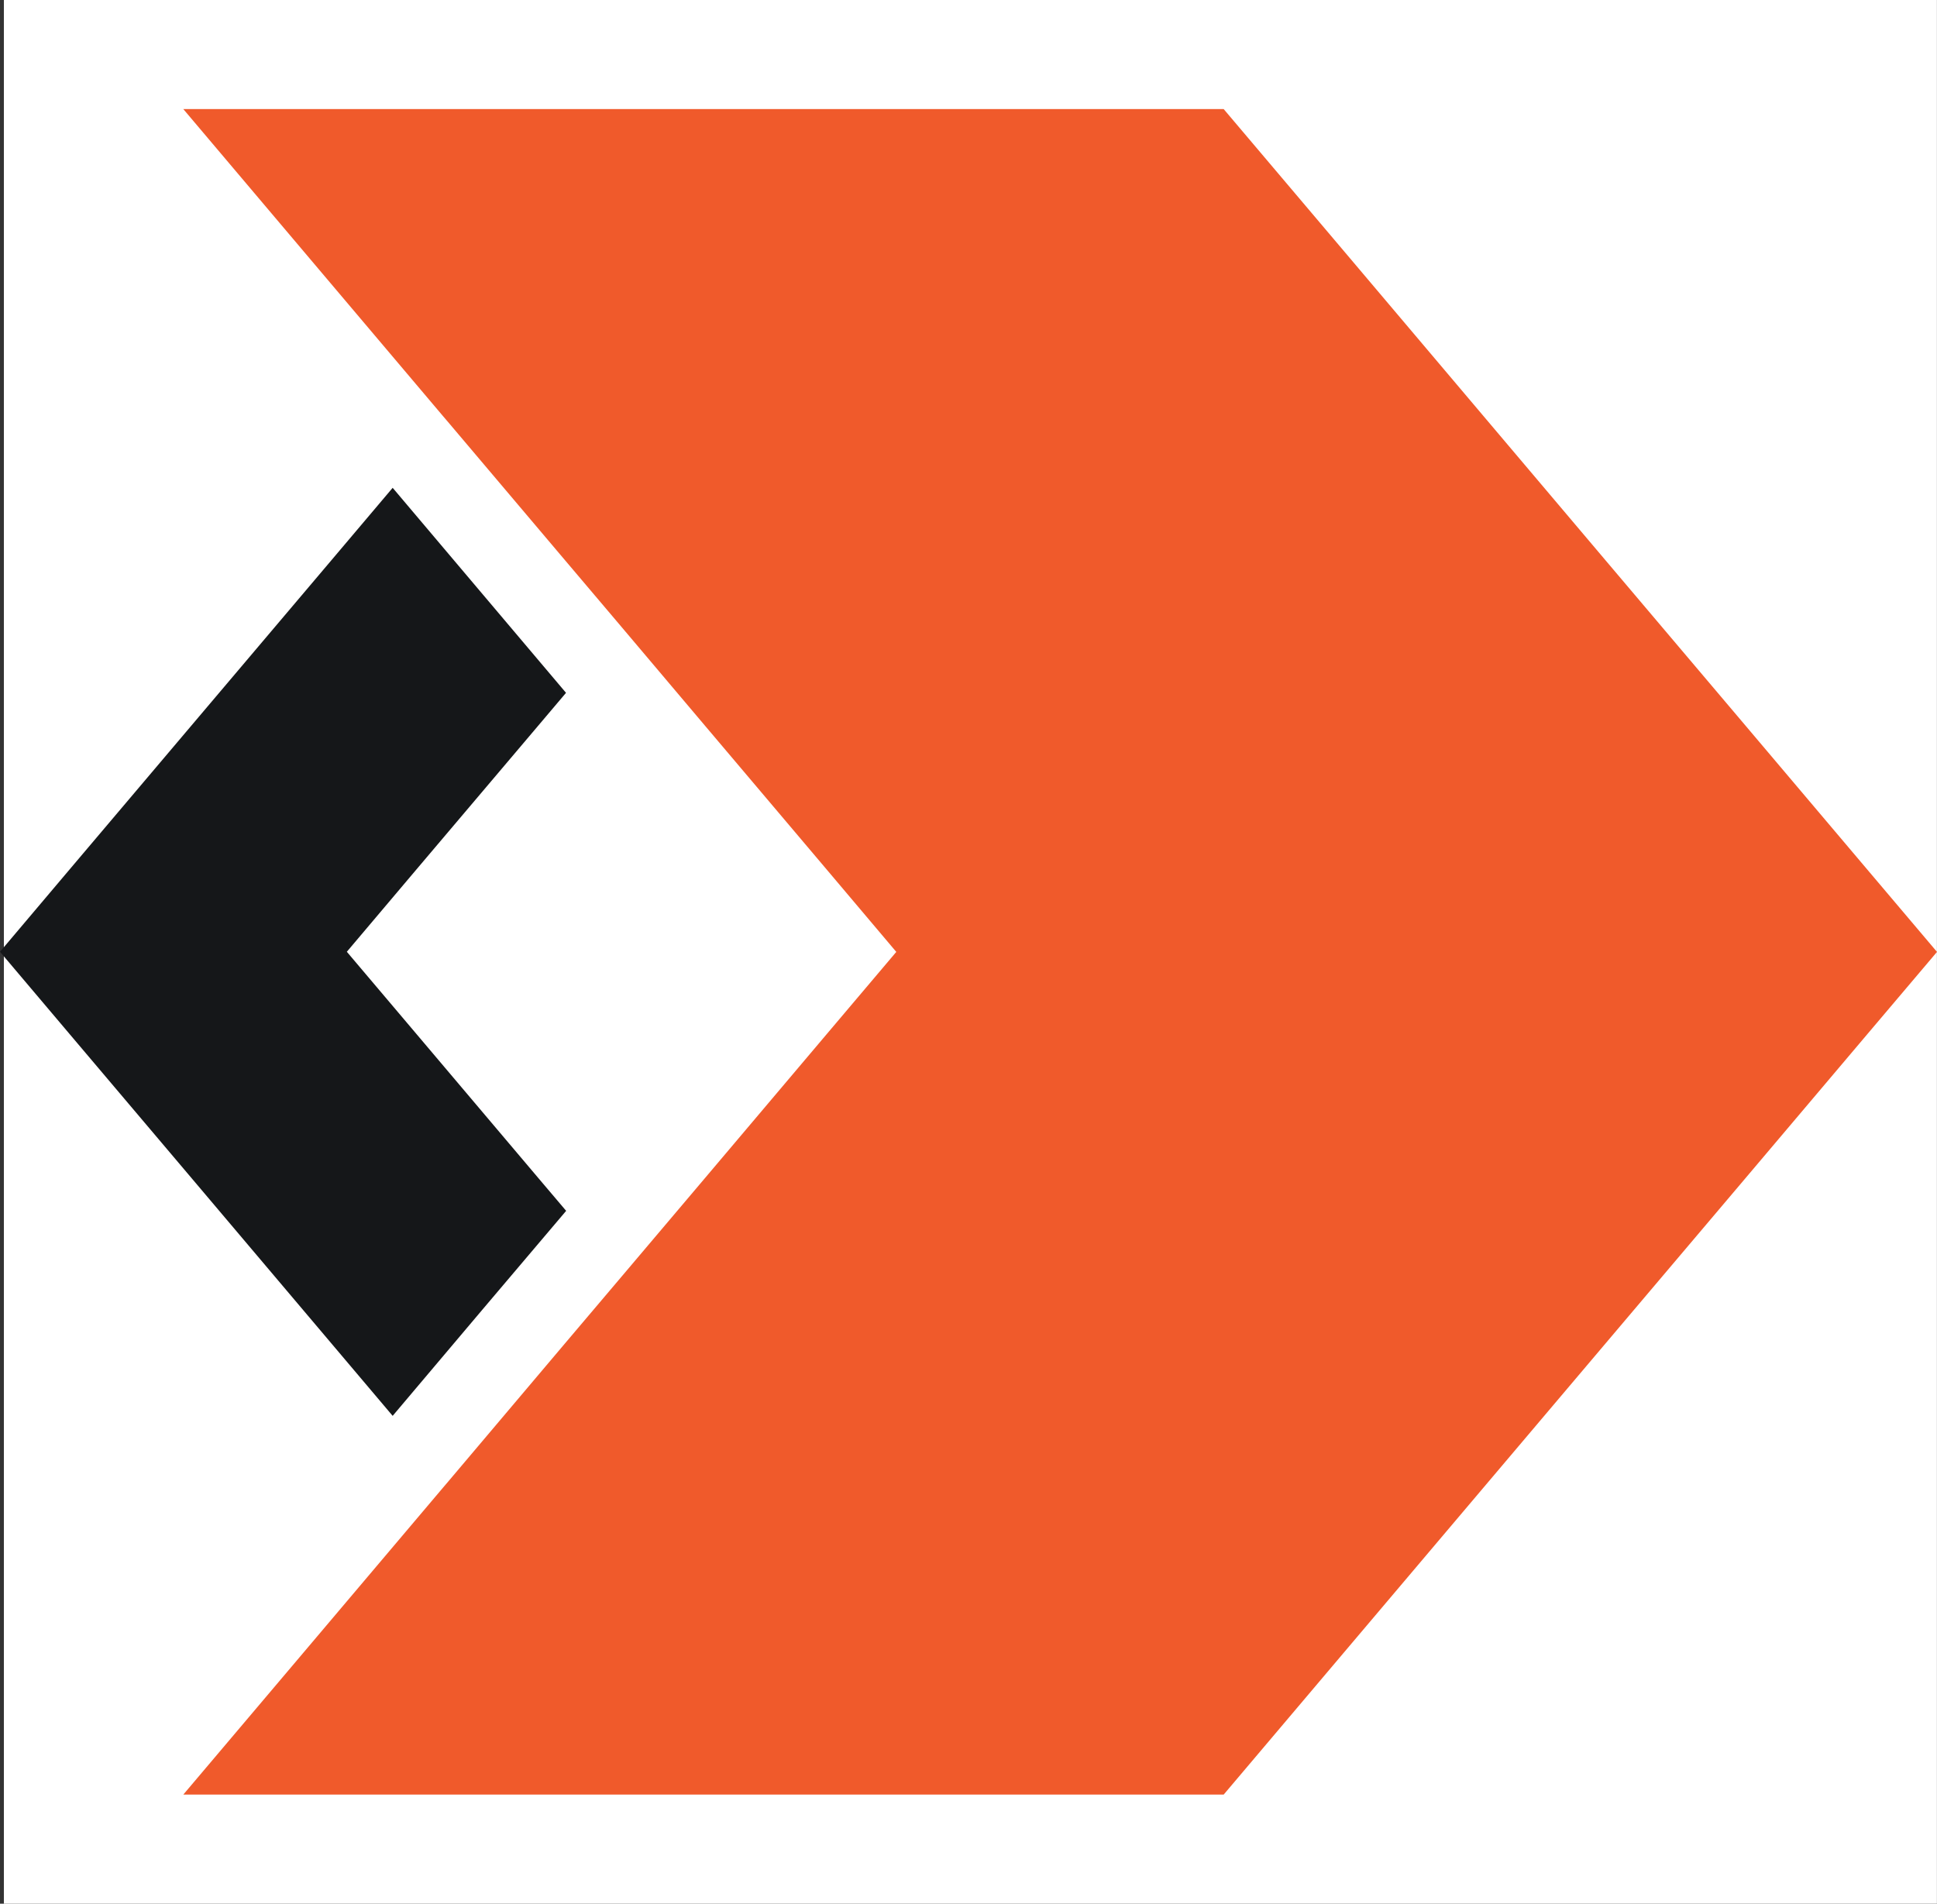
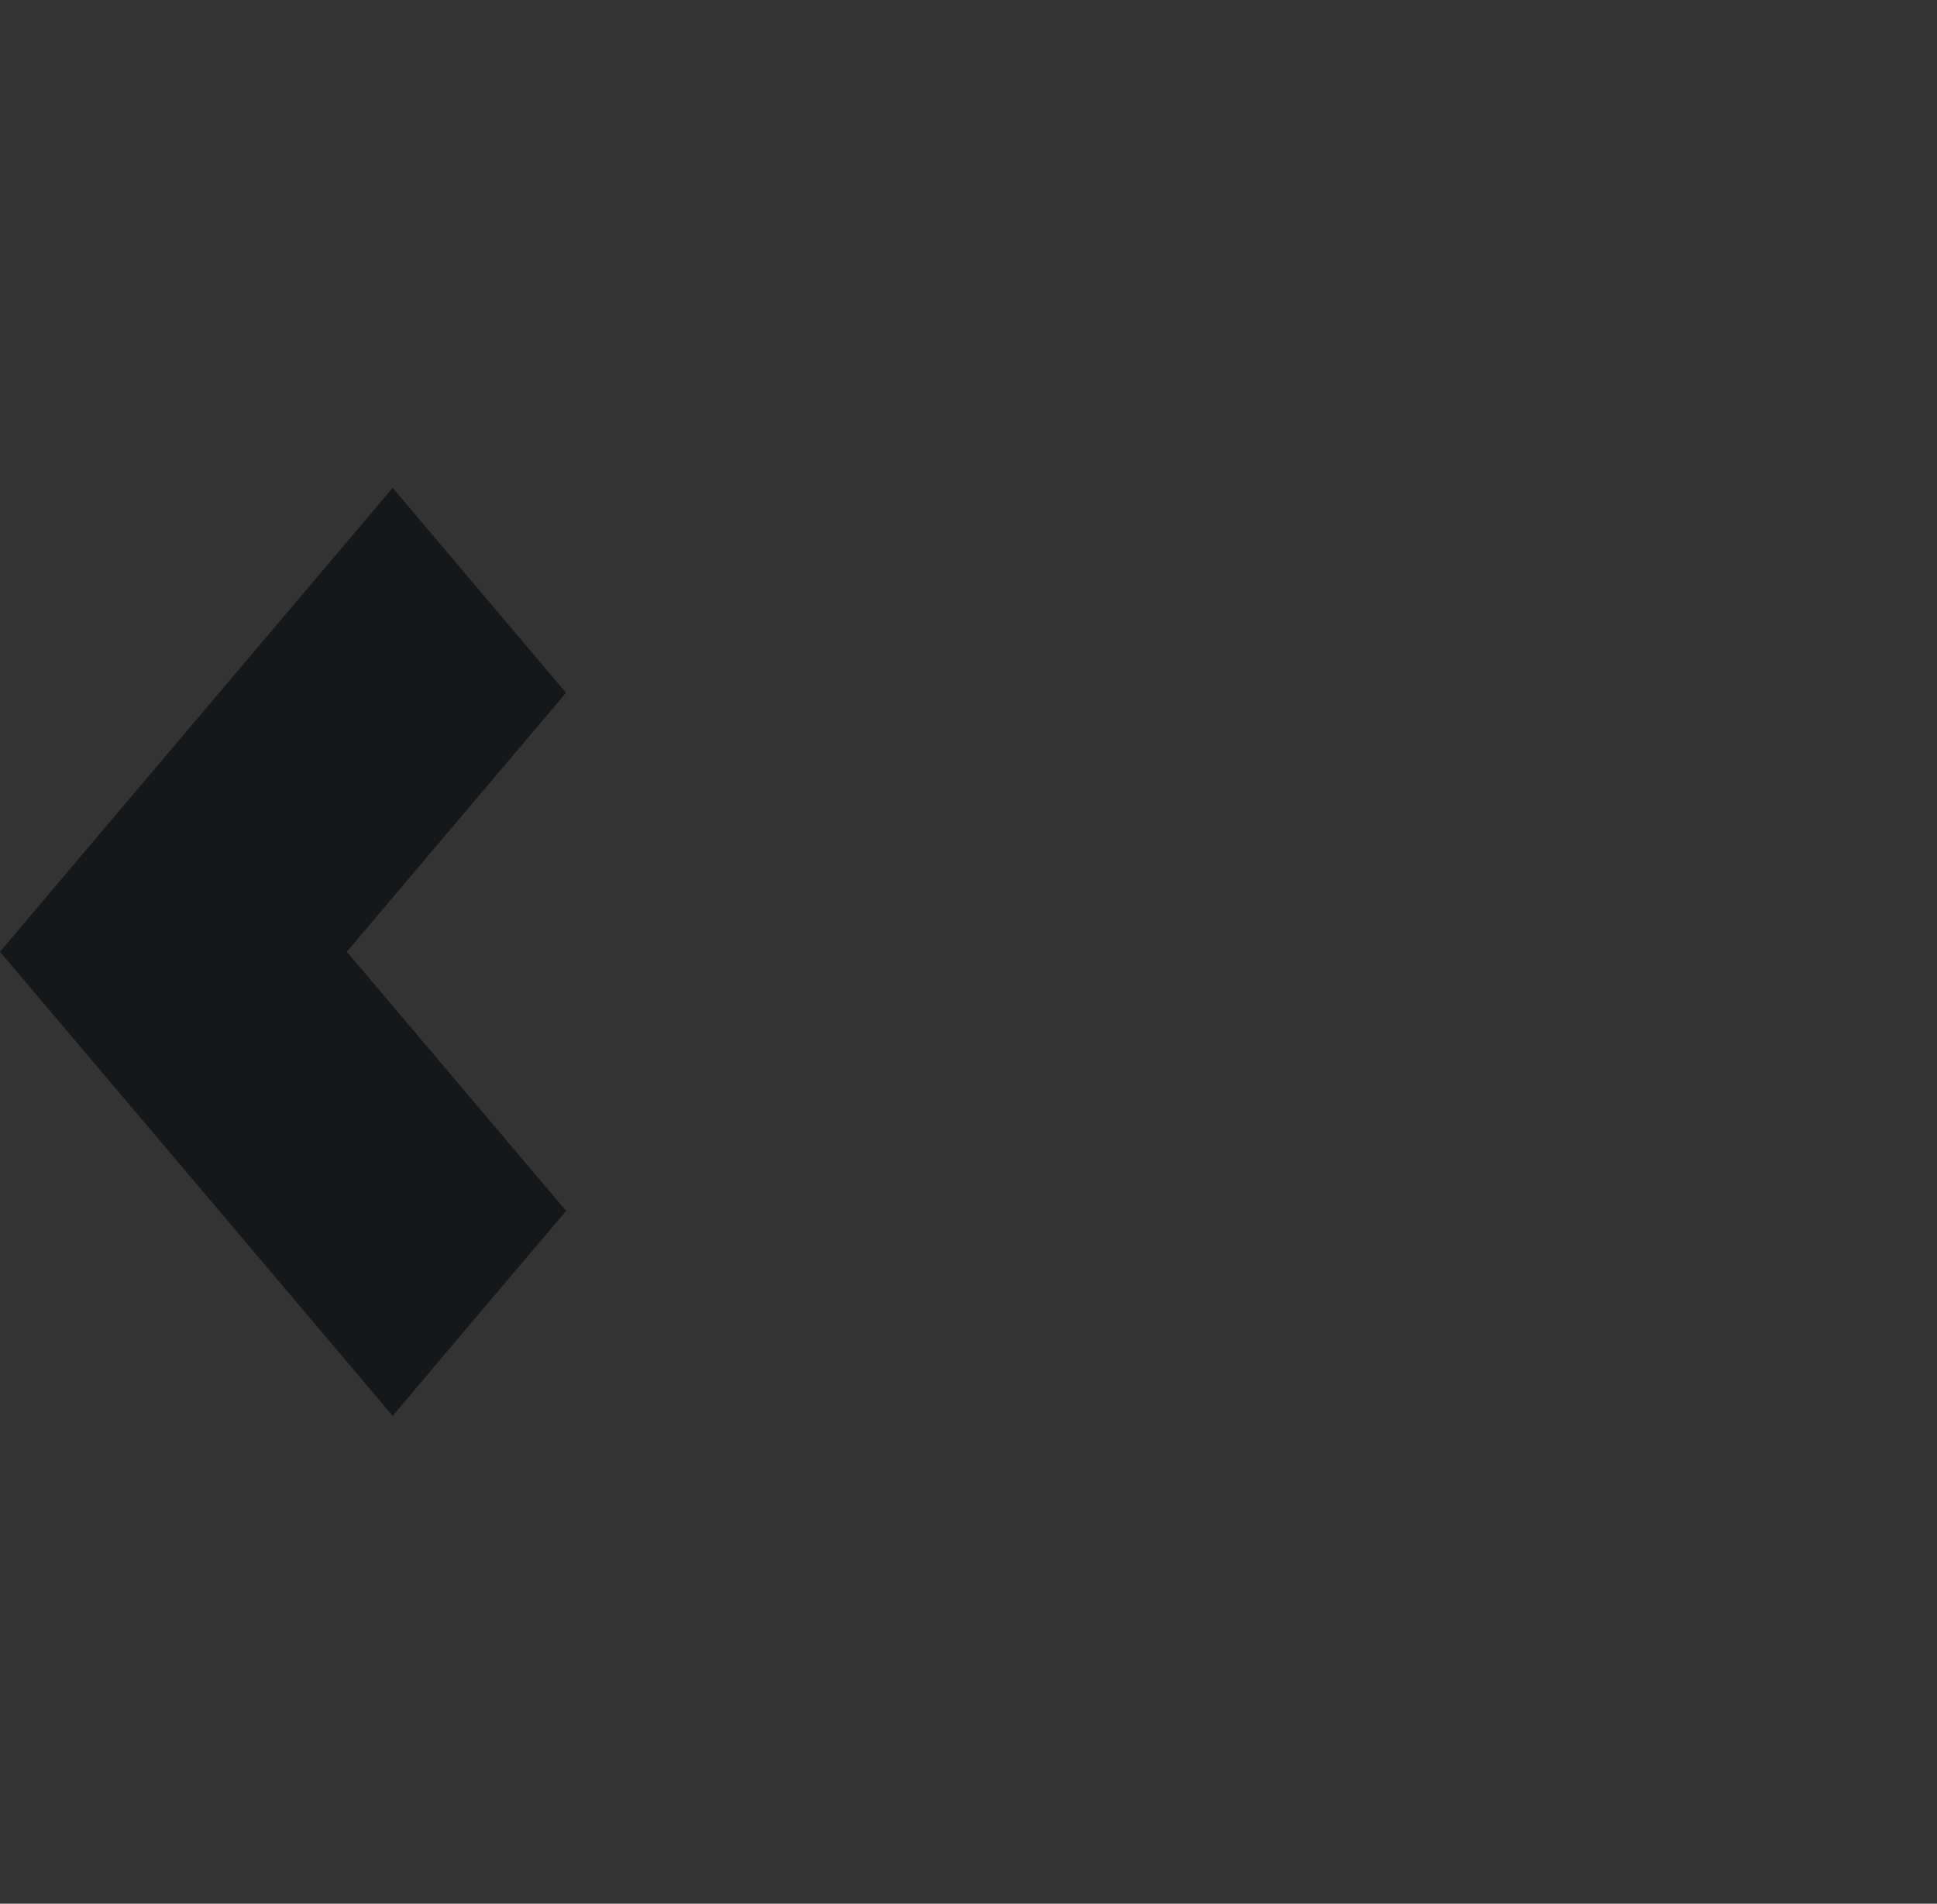
<svg xmlns="http://www.w3.org/2000/svg" id="Calque_2" data-name="Calque 2" viewBox="0 0 284.04 279.22">
  <rect x="0" y="0" width="284.04" height="279.22" fill="#333333" stroke="none" />
  <defs>
    <style>      .cls-1 {        fill: #f05a2b;      }      .cls-2 {        fill: #fff;      }      .cls-3 {        fill: #151719;      }    </style>
  </defs>
  <g id="ICON">
    <g>
-       <rect class="cls-2" x=".57" width="283.46" height="279.22" />
      <g>
-         <polygon class="cls-1" points="26.88 16 179.44 16 197.09 36.85 217.54 61.03 235.43 82.18 255.9 106.36 273.8 127.52 284.04 139.62 273.81 151.7 255.92 172.85 235.45 197.03 217.55 218.18 197.09 242.36 179.44 263.22 26.88 263.22 44.53 242.36 64.98 218.18 65.73 217.3 82.86 197.03 91.16 187.23 103.33 172.85 121.21 151.7 131.43 139.62 121.21 127.52 103.31 106.36 91.16 91.98 82.86 82.18 65.72 61.92 64.96 61.03 44.51 36.85 26.88 16" />
        <polygon class="cls-3" points="57.58 71.55 83 101.62 78.99 106.36 61.07 127.52 50.86 139.6 61.11 151.71 79 172.86 83.02 177.6 70.63 192.22 57.58 207.67 48.59 197.04 28.14 172.86 10.24 151.71 0 139.6 10.21 127.52 28.12 106.36 48.59 82.18 57.58 71.55" />
      </g>
    </g>
  </g>
</svg>